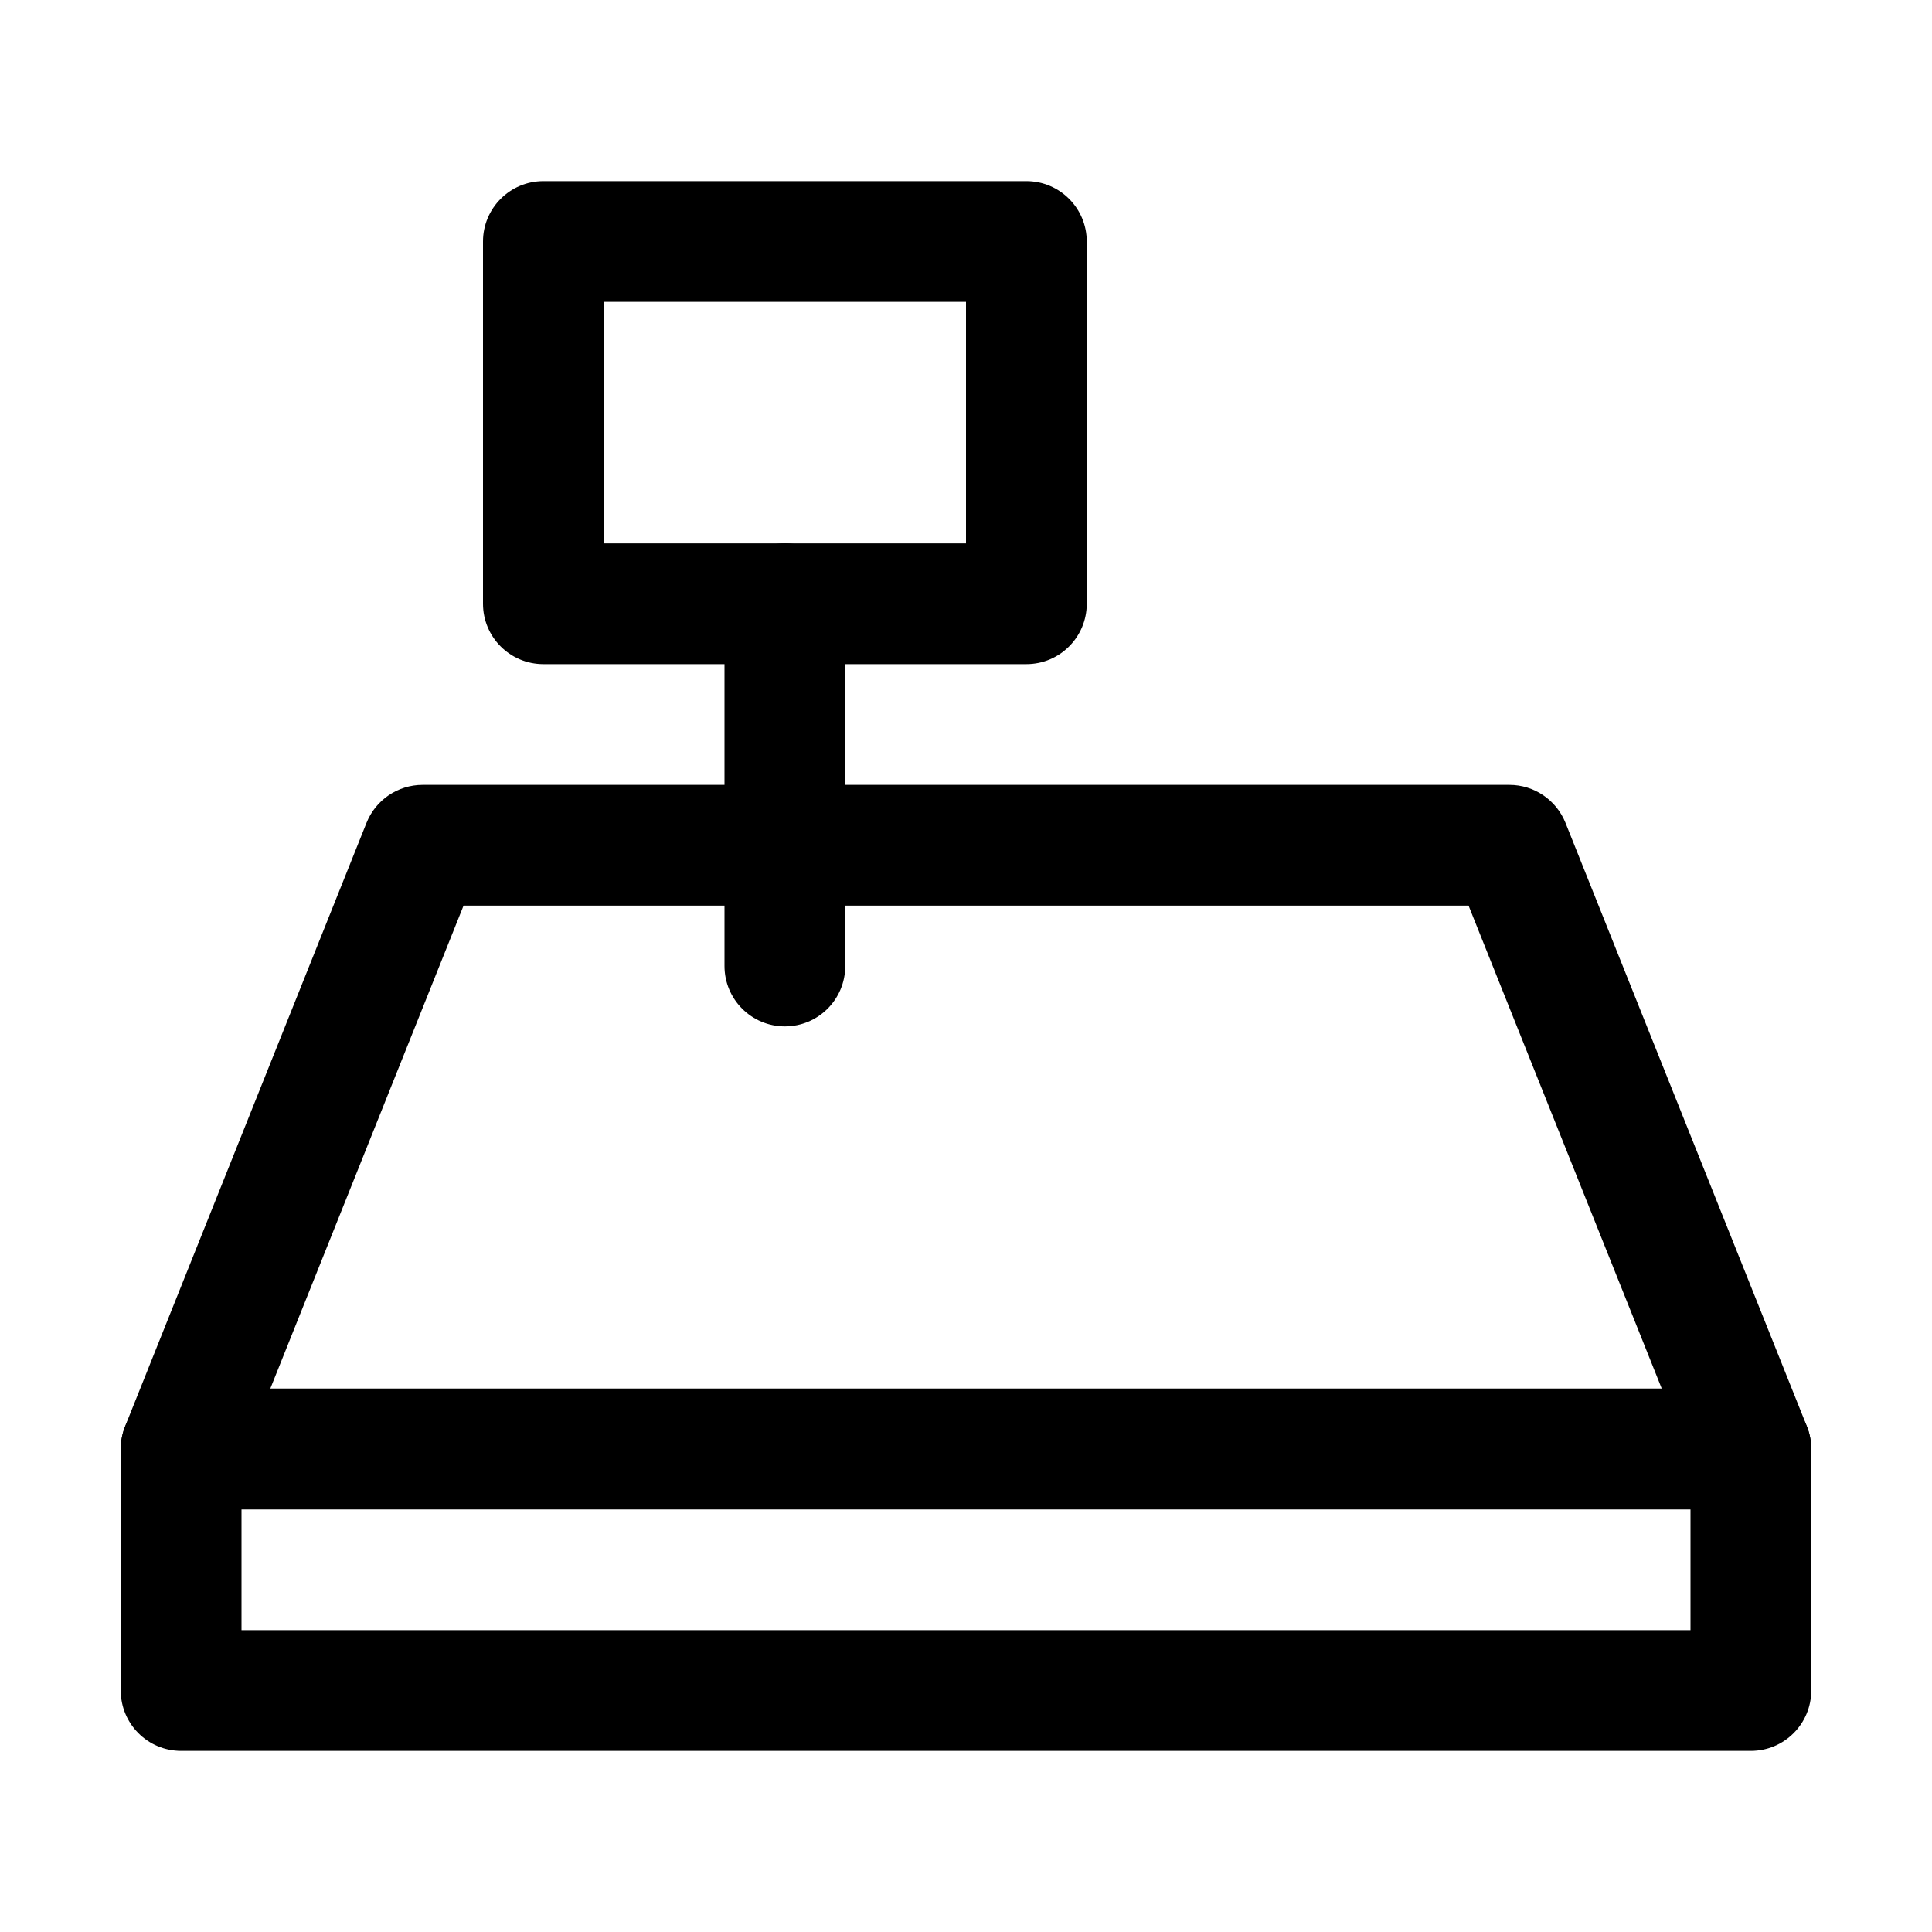
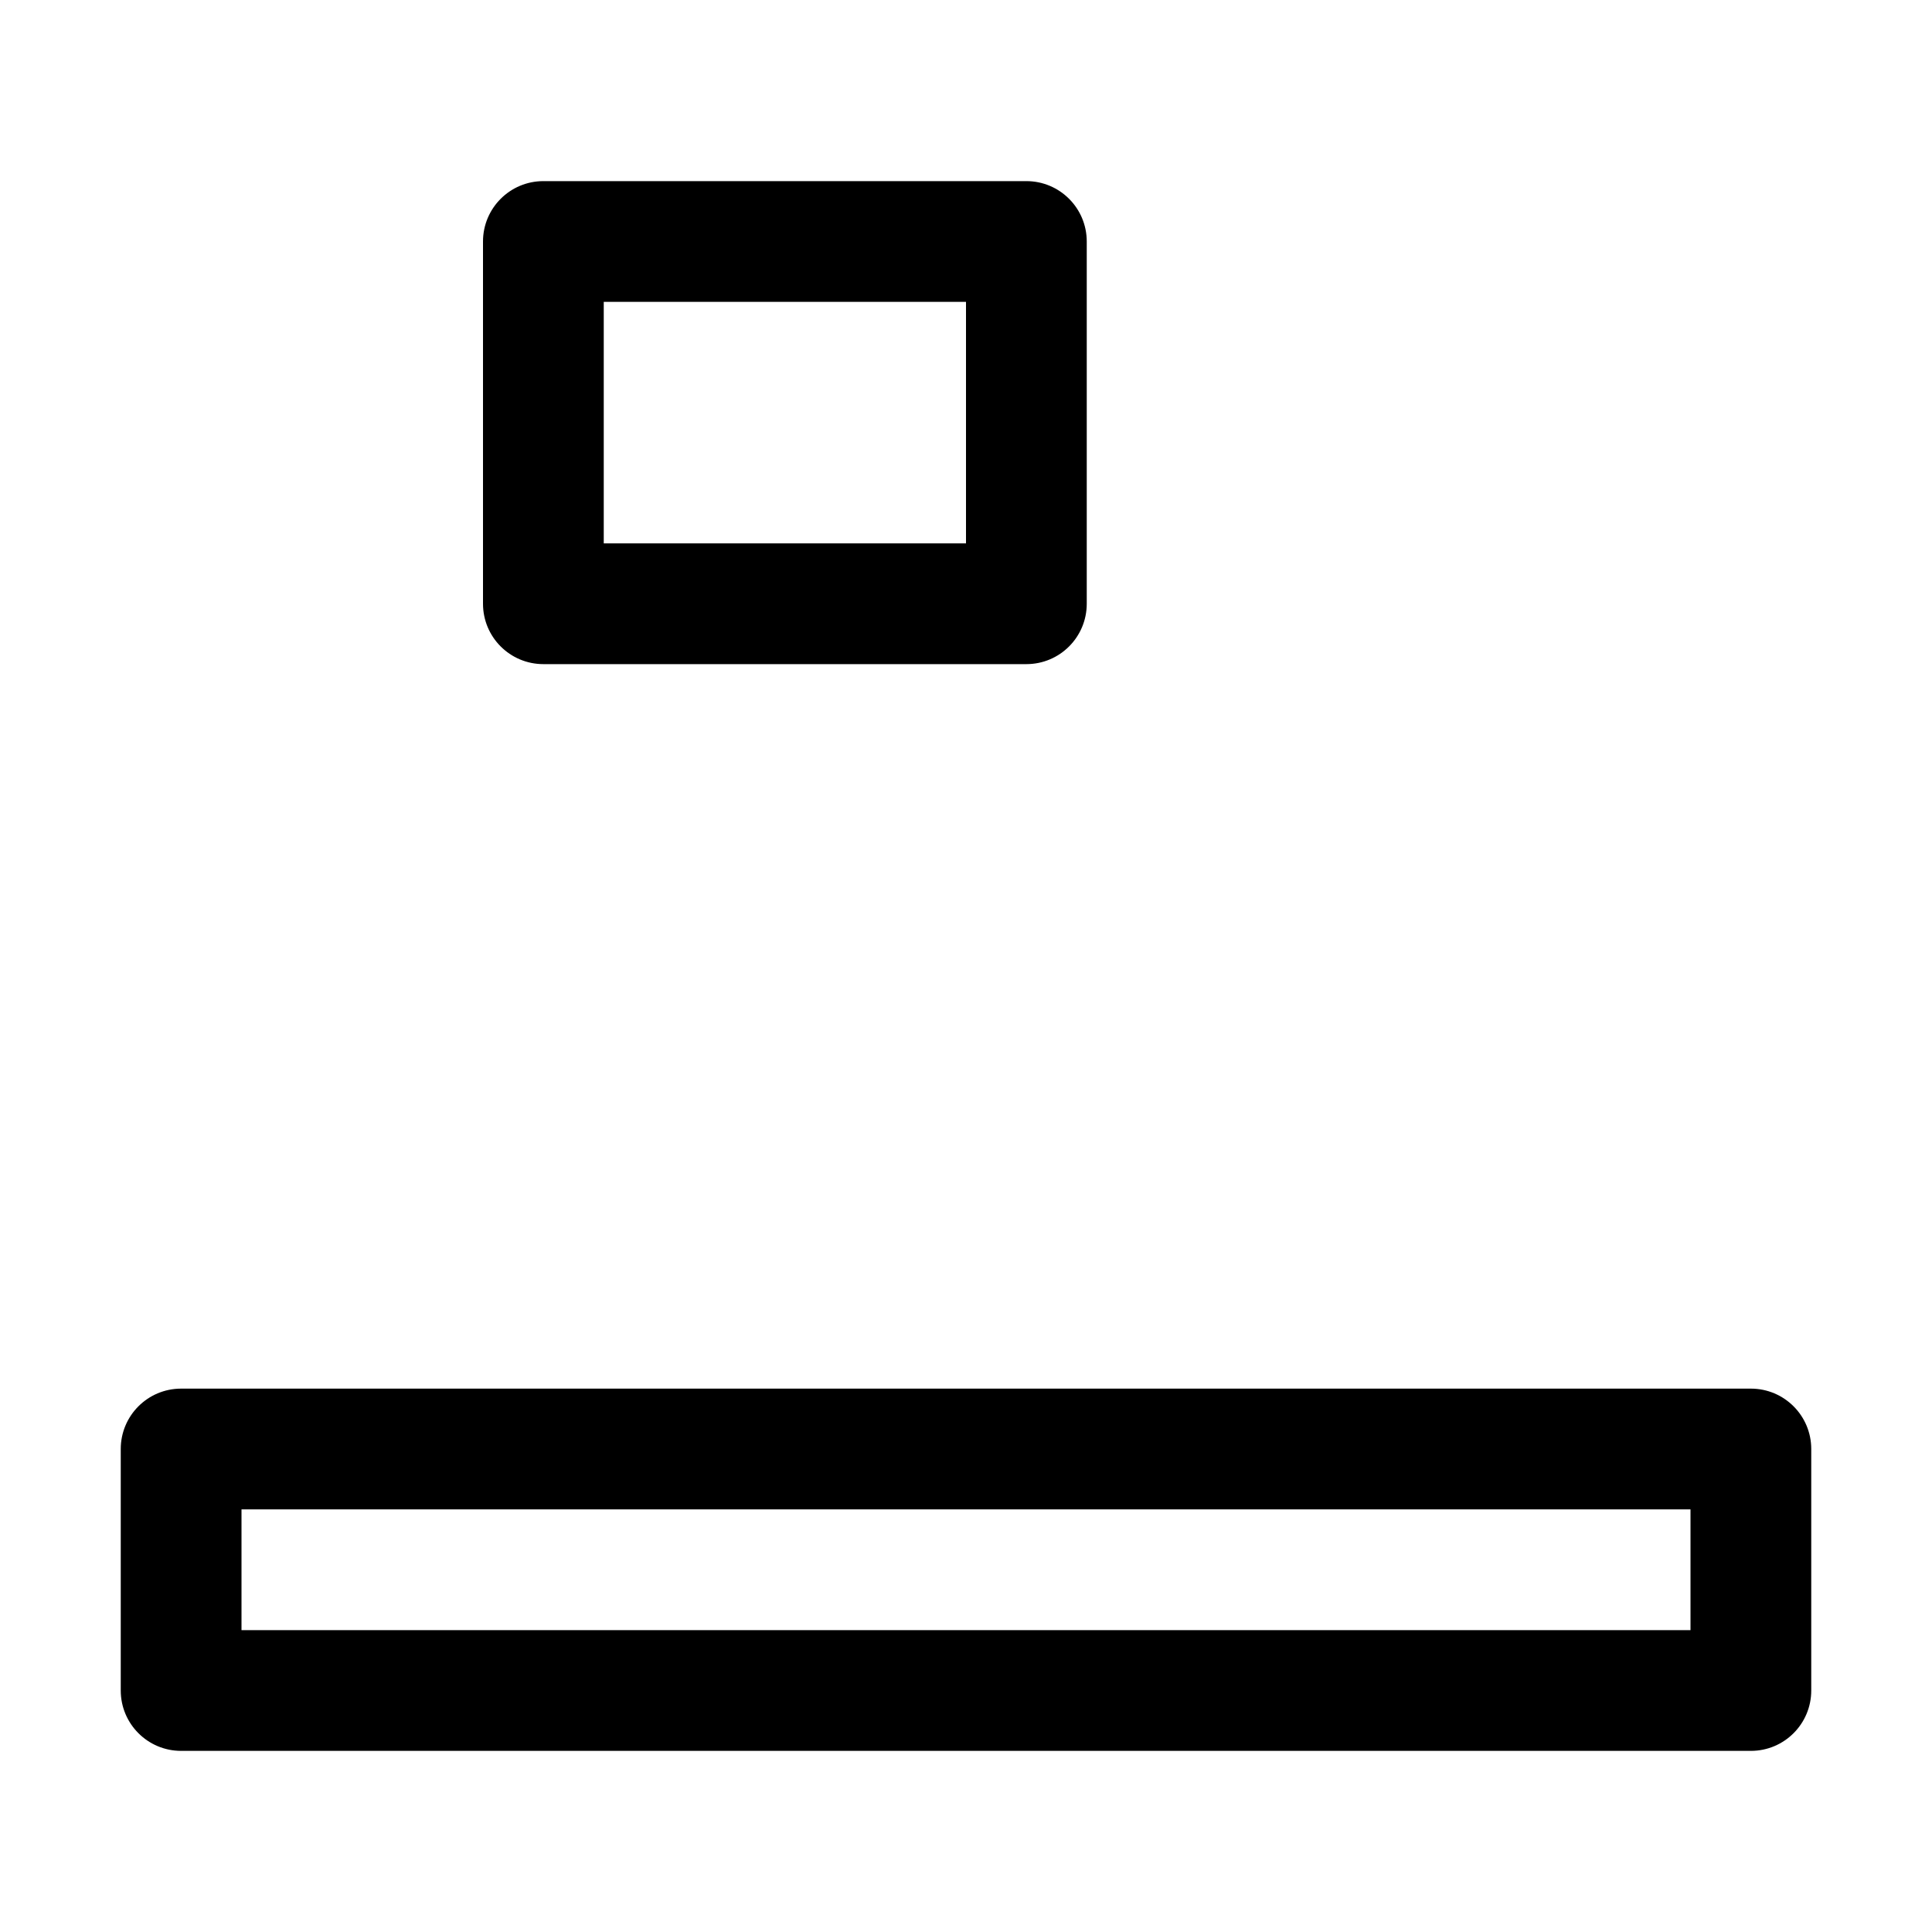
<svg xmlns="http://www.w3.org/2000/svg" id="Layer_6" viewBox="0 0 32 32">
  <path d="m29 29h-26c-.553 0-1-.448-1-1v-4c0-.552.447-1 1-1h26c.553 0 1 .448 1 1v4c0 .552-.447 1-1 1zm-25-2h24v-2h-24z" />
-   <path d="m29 25h-26c-.332 0-.642-.165-.828-.44-.185-.275-.224-.624-.101-.932l4-10c.152-.379.519-.628.929-.628h18c.409 0 .776.249.929.628l4 10c.123.308.085.657-.101.932-.186.275-.496.44-.828.44zm-24.523-2h23.047l-3.2-8h-16.646z" />
-   <path d="m13 17c-.553 0-1-.448-1-1v-6c0-.552.447-1 1-1s1 .448 1 1v6c0 .552-.447 1-1 1z" />
-   <path d="m17 11h-8c-.553 0-1-.448-1-1v-6c0-.552.447-1 1-1h8c.553 0 1 .448 1 1v6c0 .552-.447 1-1 1zm-7-2h6v-4h-6z" />
+   <path d="m17 11h-8c-.553 0-1-.448-1-1v-6c0-.552.447-1 1-1h8c.553 0 1 .448 1 1v6c0 .552-.447 1-1 1m-7-2h6v-4h-6z" />
</svg>